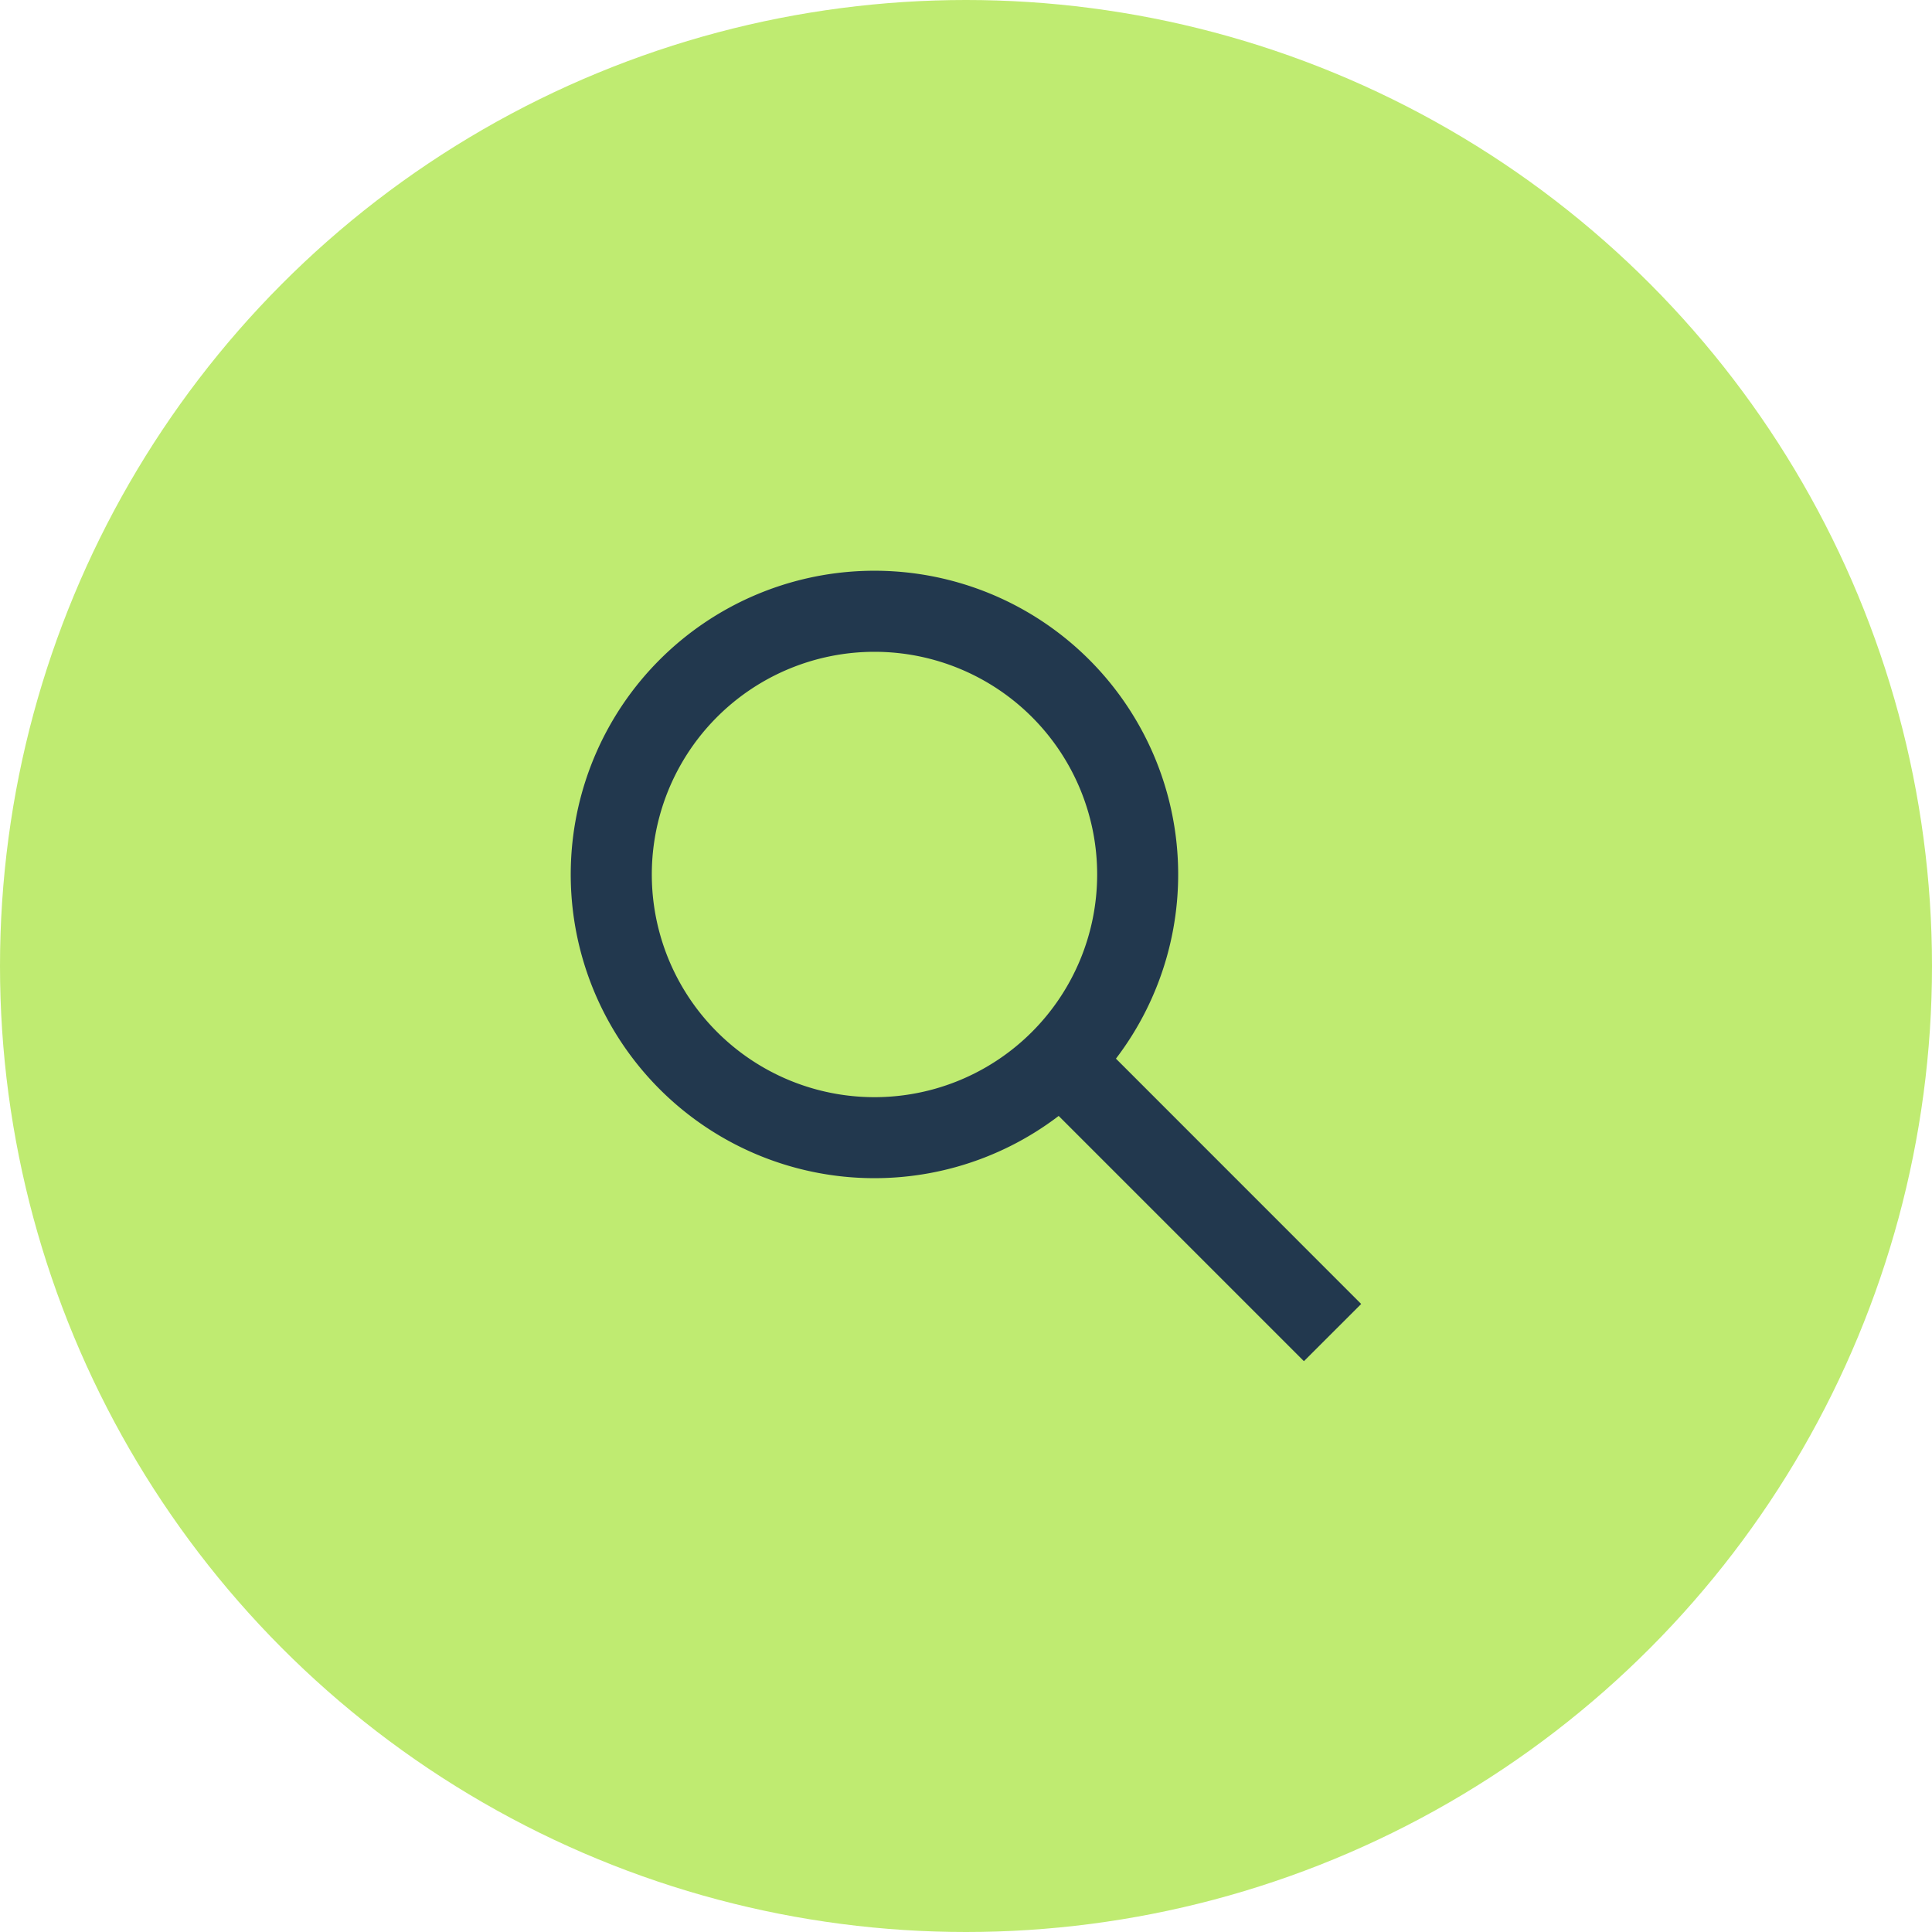
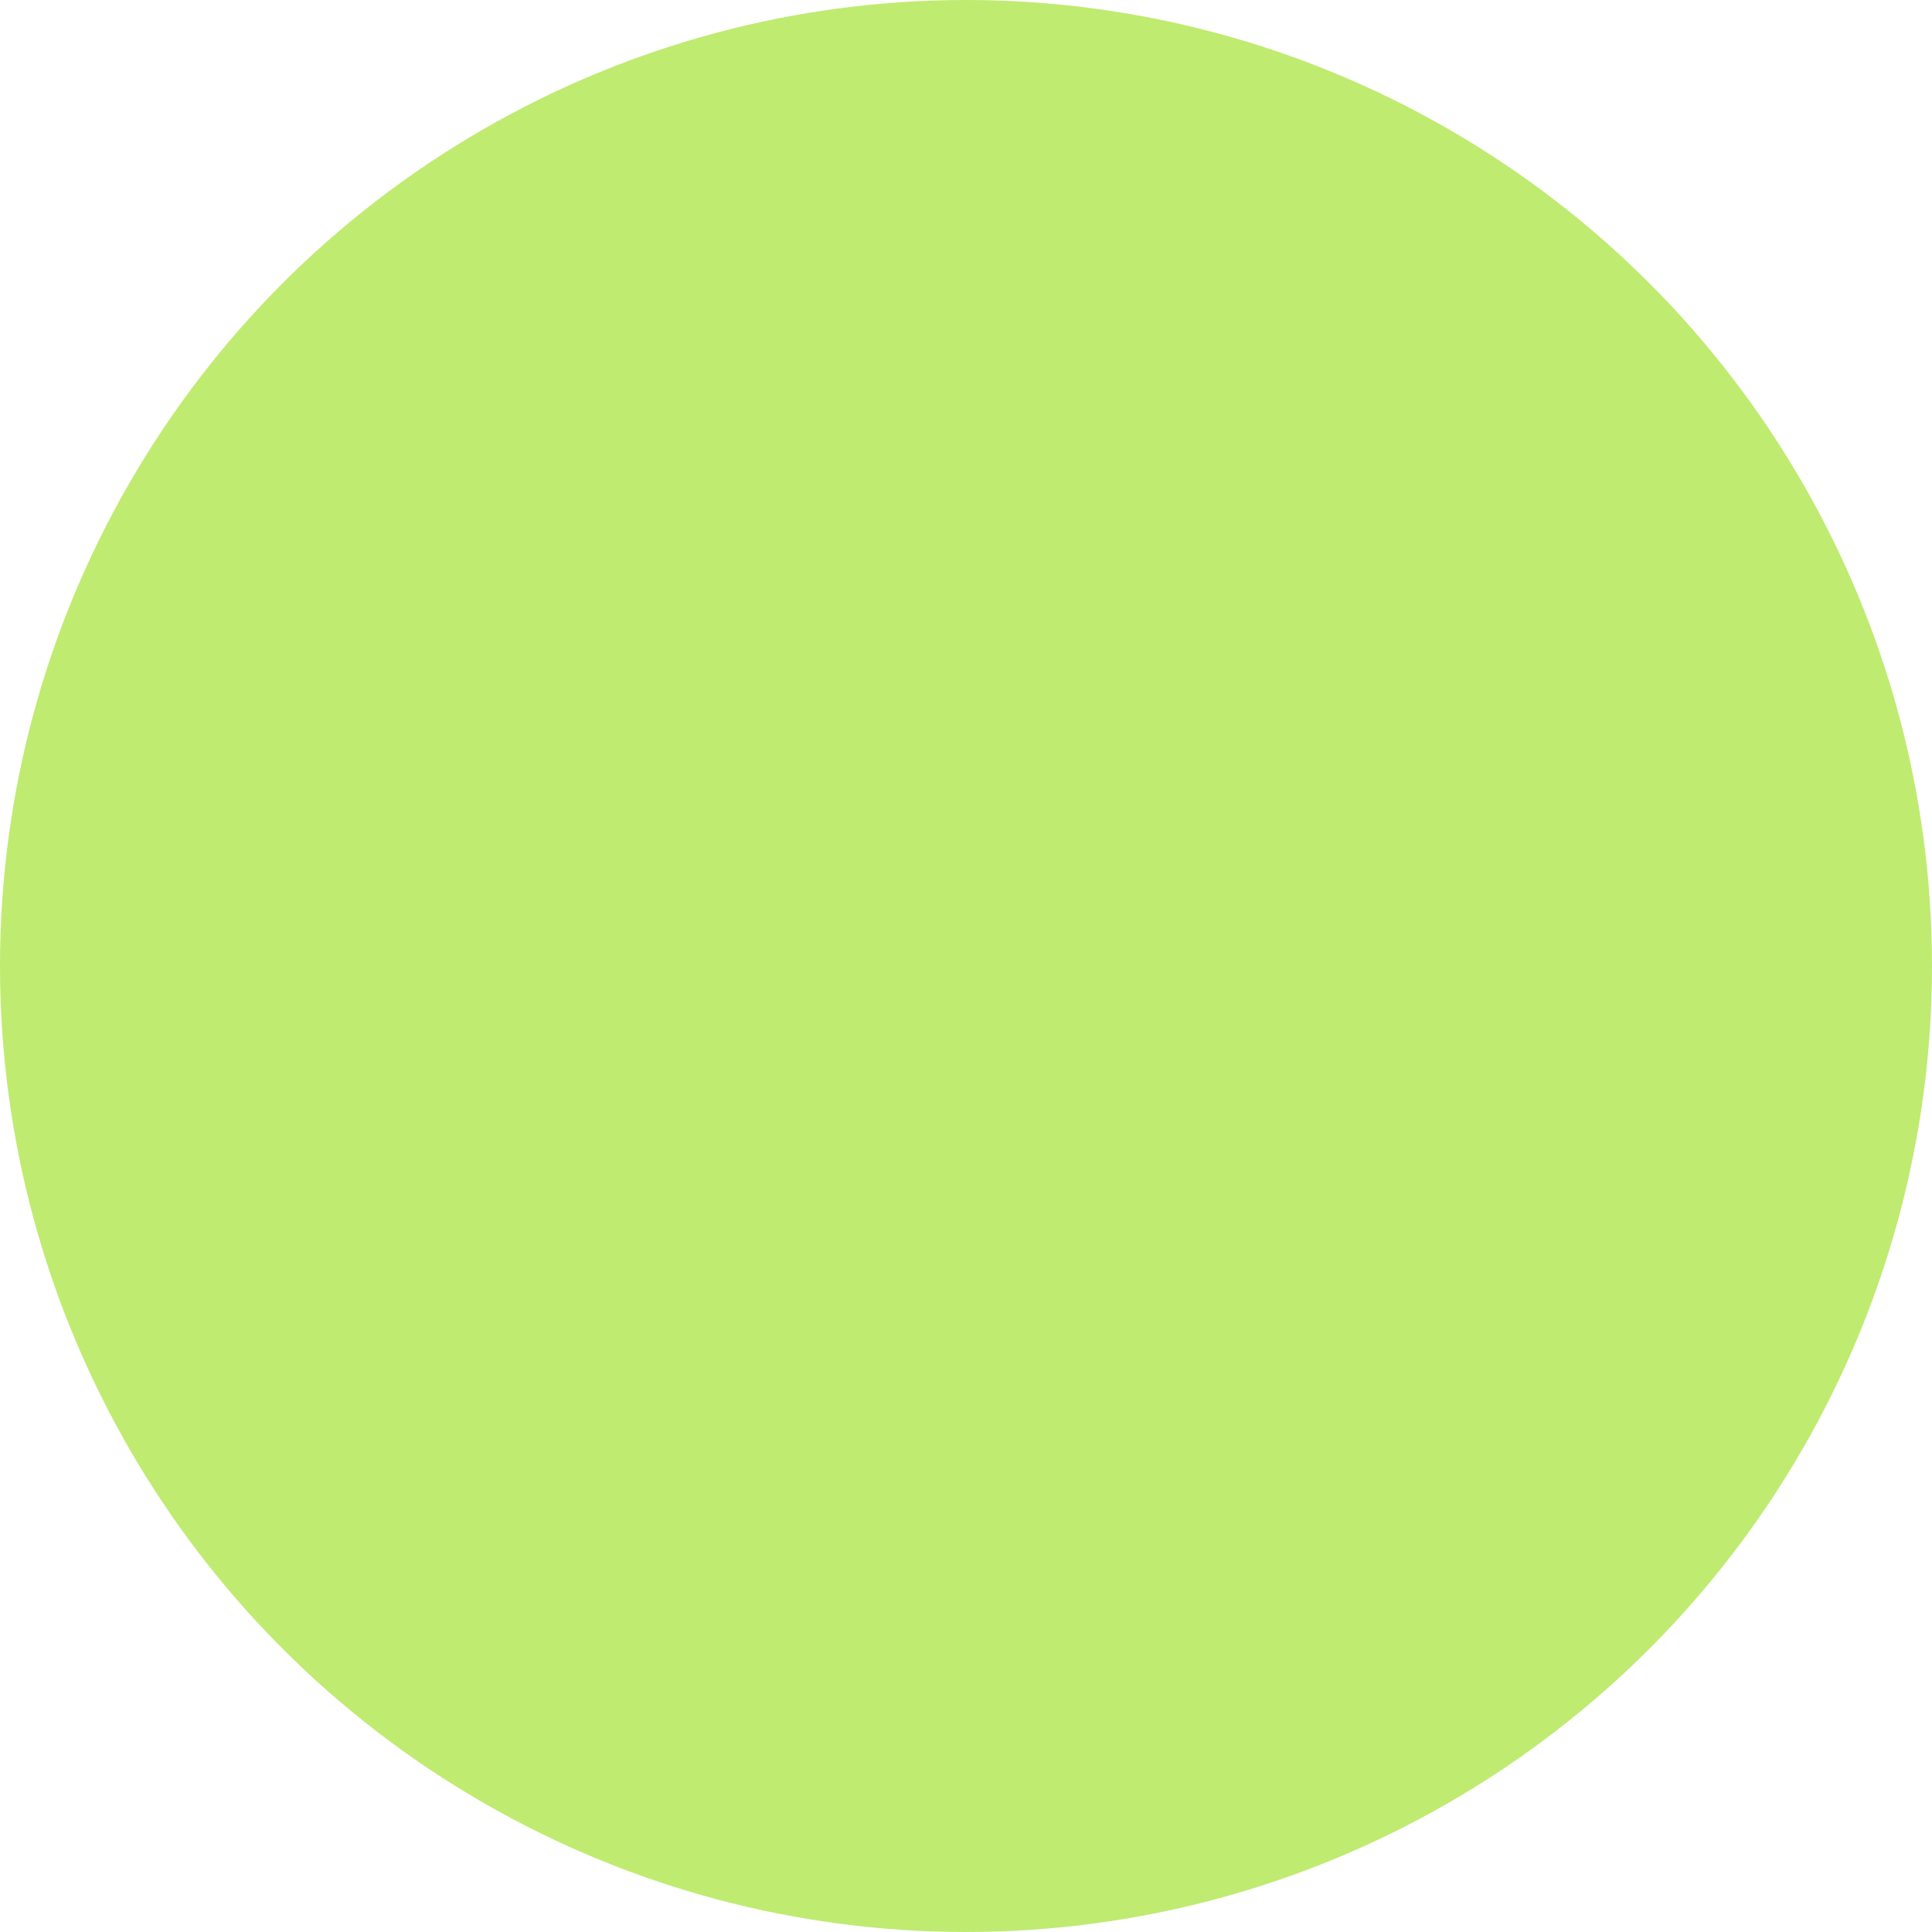
<svg xmlns="http://www.w3.org/2000/svg" width="44" height="44" viewBox="0 0 44 44">
  <g fill="none" fill-rule="evenodd">
    <circle cx="22" cy="22" r="22" fill="#BFEB71" />
-     <path fill="#22384E" d="M24.11 25.415a6.917 6.917 0 1 1 1.305-1.305L31 29.697 29.696 31l-5.585-5.585zm-.609-1.913a5.07 5.07 0 1 0-7.17-7.173 5.07 5.07 0 0 0 0 7.173 5.069 5.069 0 0 0 7.17 0z" />
  </g>
</svg>